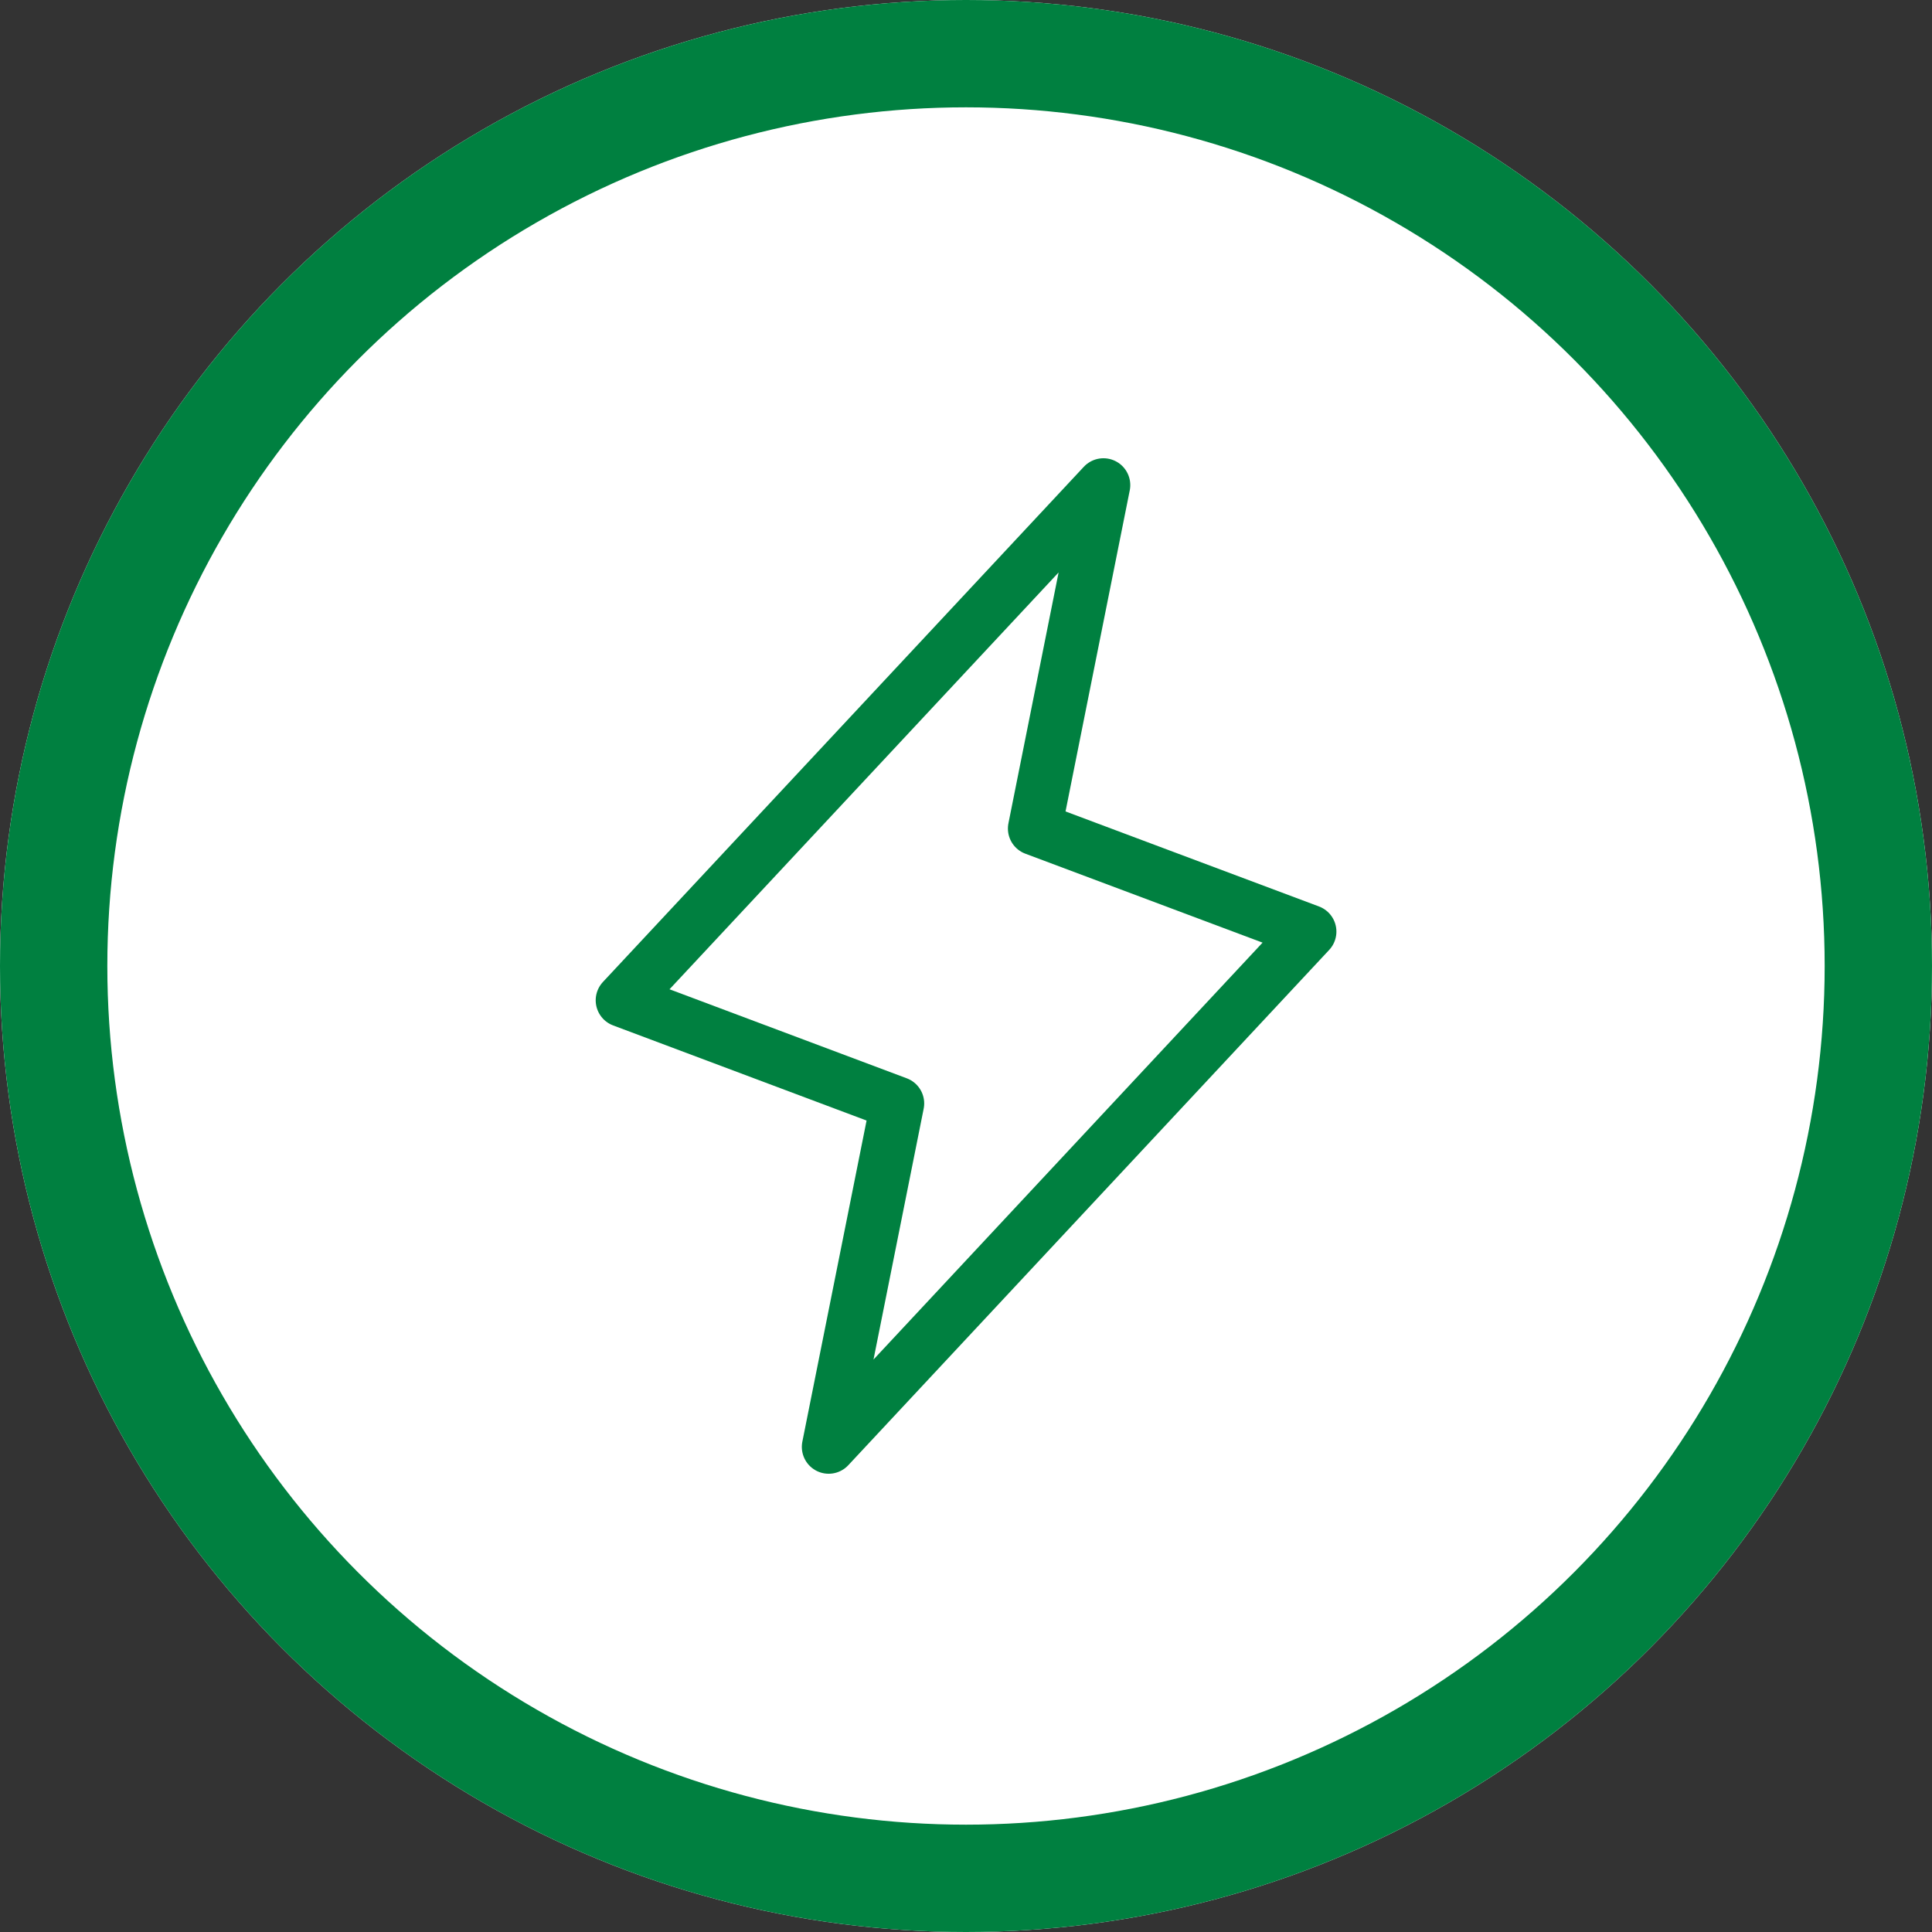
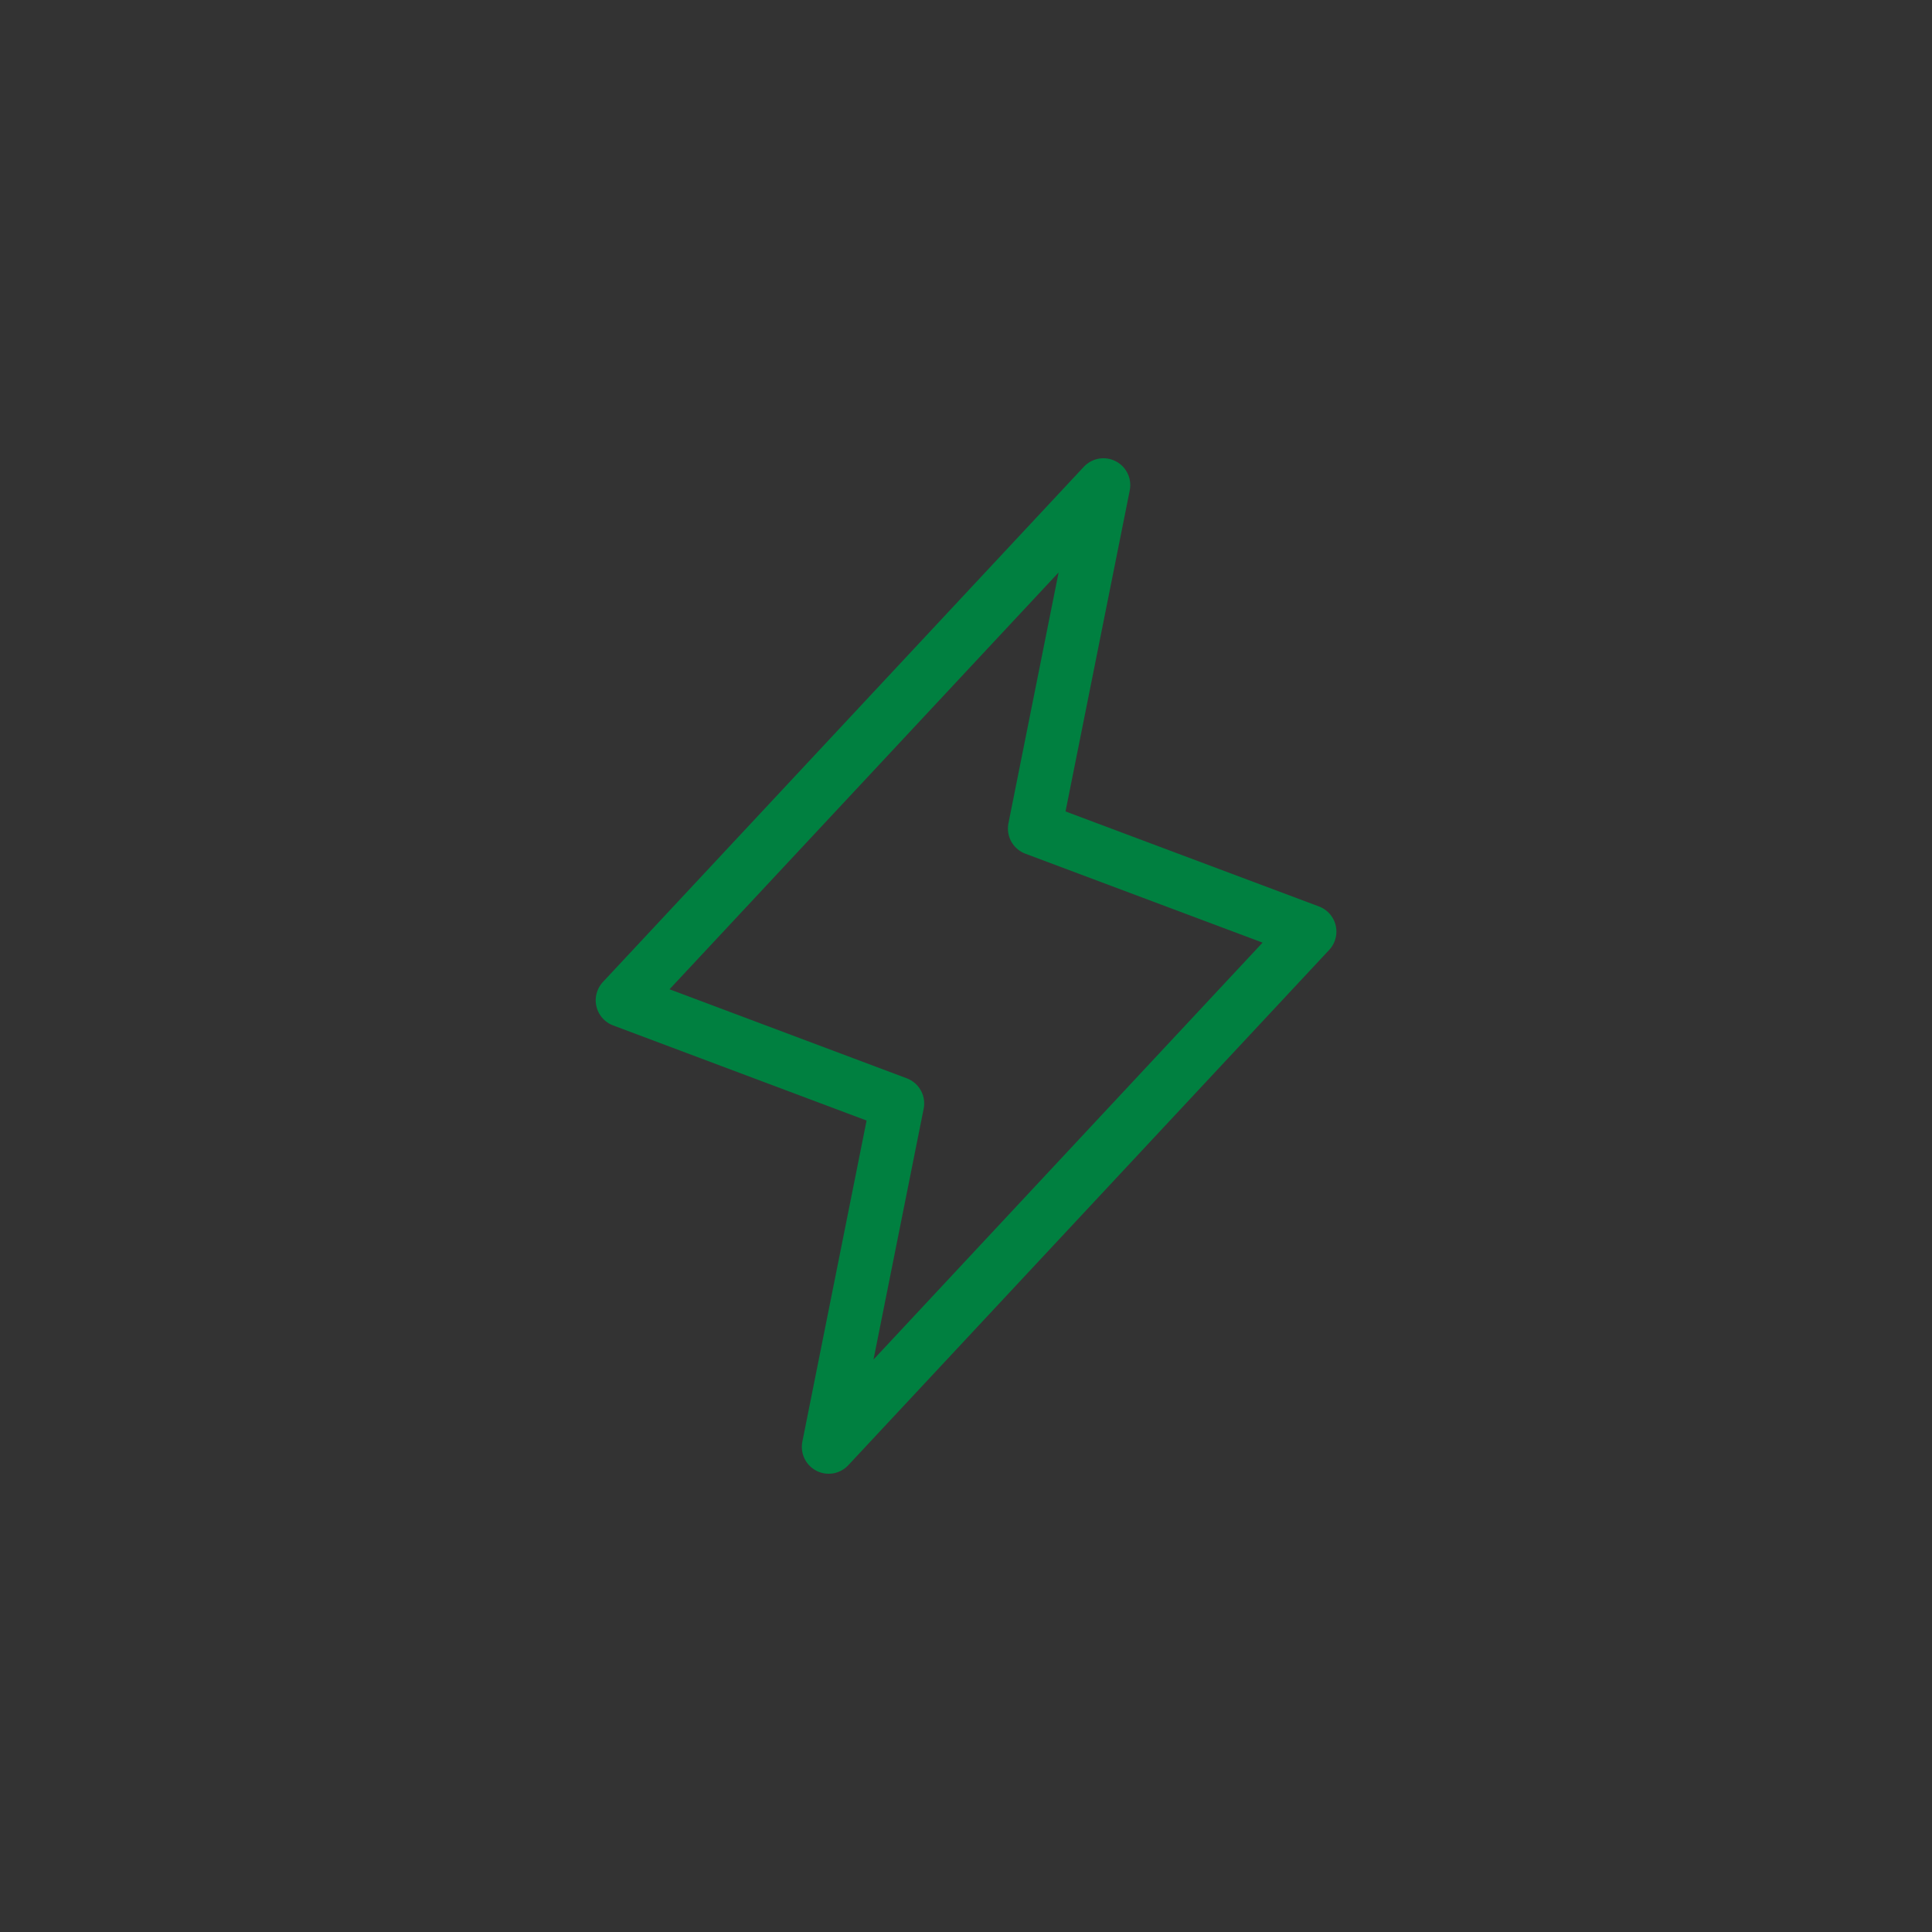
<svg xmlns="http://www.w3.org/2000/svg" id="Small" width="36" height="36" viewBox="0 0 36 36">
  <rect x="0" y="0" width="36" height="36" fill="#333333" stroke="none" />
  <g id="Ellipse_5" data-name="Ellipse 5" fill="#fff" stroke="#008040" stroke-width="2">
-     <circle cx="18" cy="18" r="18" stroke="none" />
-     <circle cx="18" cy="18" r="17" fill="none" />
-   </g>
+     </g>
  <g id="Group_250" data-name="Group 250" transform="translate(7.759 7.759)">
    <rect id="Rectangle_1502" data-name="Rectangle 1502" width="20.483" height="20.483" fill="none" />
    <path id="Path_334" data-name="Path 334" d="M51.841,33.922l1.28-6.4L48,25.6,56.961,16l-1.28,6.4,5.121,1.92Z" transform="translate(-44.159 -14.72)" fill="none" stroke="#008040" stroke-linecap="round" stroke-linejoin="round" stroke-width="1" />
  </g>
</svg>